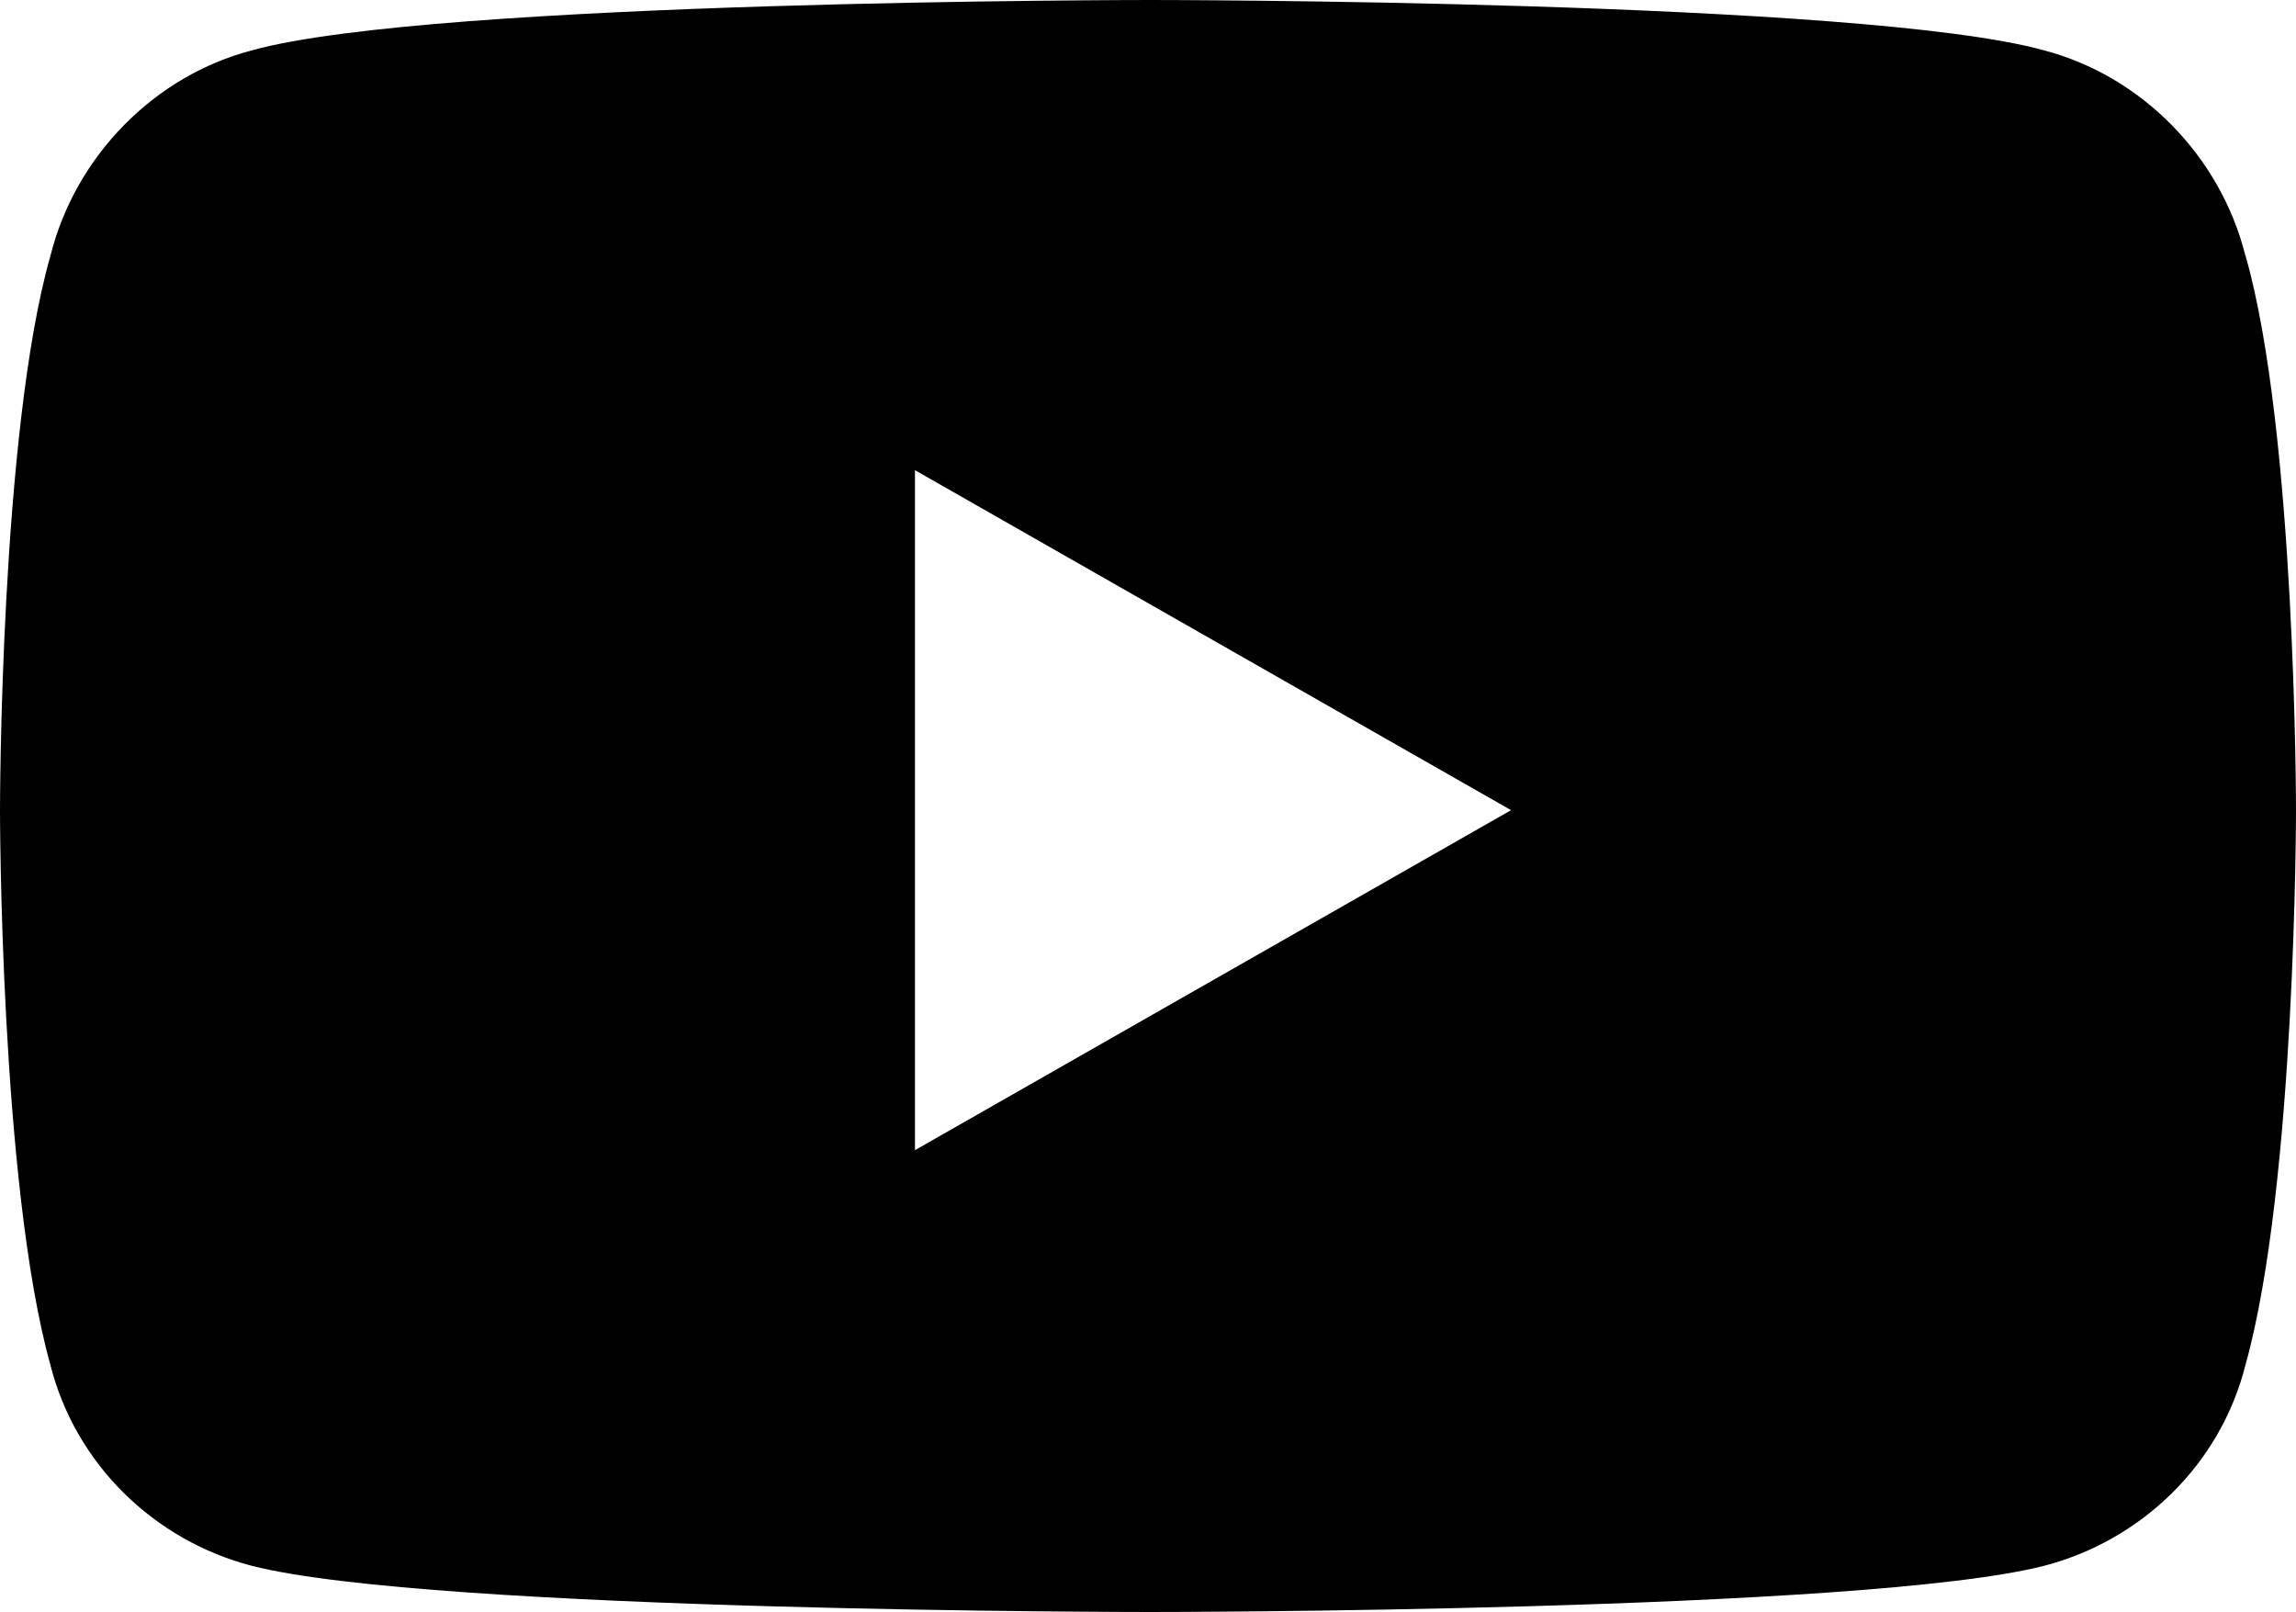
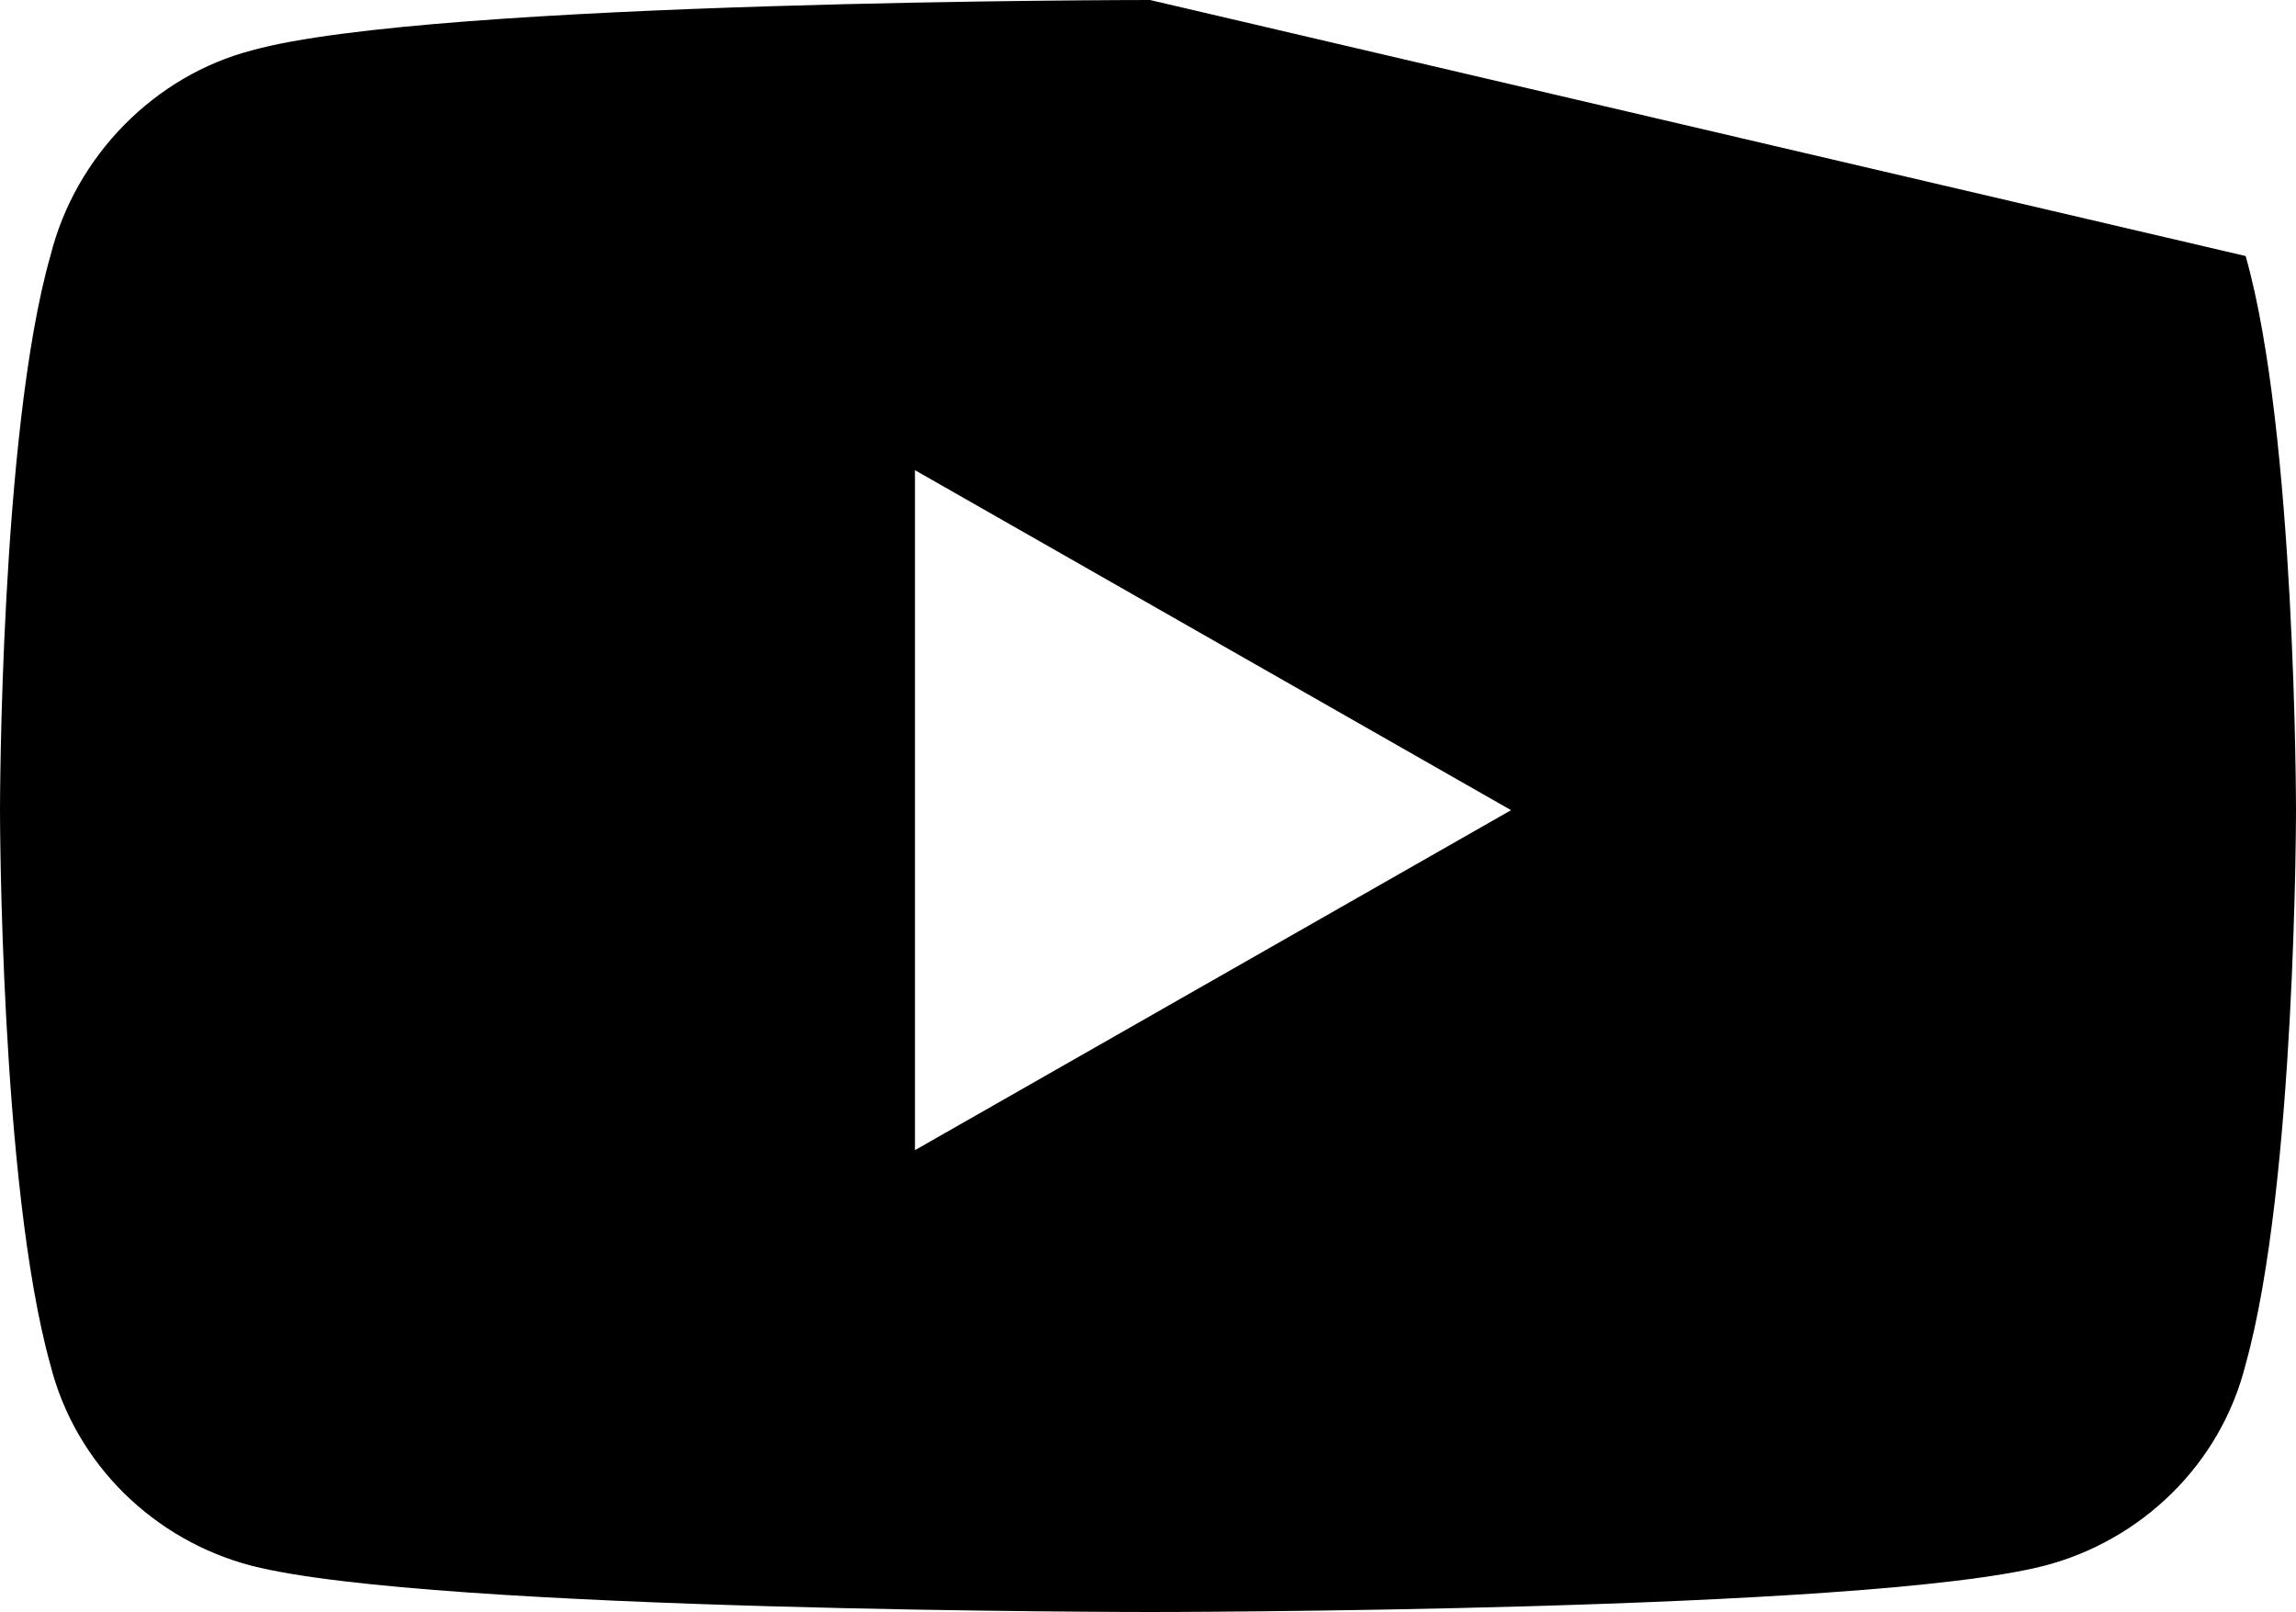
<svg xmlns="http://www.w3.org/2000/svg" width="17.094" height="12" viewBox="0 0 17.094 12" fill="none" version="1.1" id="svg192">
  <defs id="defs196" />
-   <path d="m 16.719,1.906 c 0.375,1.312 0.375,4.125 0.375,4.125 0,0 0,2.781 -0.375,4.125 -0.187,0.75 -0.781,1.313 -1.5,1.5 C 13.875,12 8.562,12 8.562,12 c 0,0 -5.344,0 -6.688,-0.344 -0.719,-0.187 -1.312,-0.75 -1.5,-1.5 C 0,8.812 0,6.031 0,6.031 c 0,0 0,-2.812 0.375,-4.125 C 0.562,1.156 1.156,0.562 1.875,0.375 3.219,0 8.562,0 8.562,0 c 0,0 5.312,0 6.656,0.375 0.719,0.188 1.313,0.781 1.5,1.531 z M 6.812,8.562 11.25,6.031 6.812,3.5 Z" fill="#2998cf" id="path190" style="fill:#000000;fill-opacity:1" />
+   <path d="m 16.719,1.906 c 0.375,1.312 0.375,4.125 0.375,4.125 0,0 0,2.781 -0.375,4.125 -0.187,0.75 -0.781,1.313 -1.5,1.5 C 13.875,12 8.562,12 8.562,12 c 0,0 -5.344,0 -6.688,-0.344 -0.719,-0.187 -1.312,-0.75 -1.5,-1.5 C 0,8.812 0,6.031 0,6.031 c 0,0 0,-2.812 0.375,-4.125 C 0.562,1.156 1.156,0.562 1.875,0.375 3.219,0 8.562,0 8.562,0 z M 6.812,8.562 11.25,6.031 6.812,3.5 Z" fill="#2998cf" id="path190" style="fill:#000000;fill-opacity:1" />
</svg>